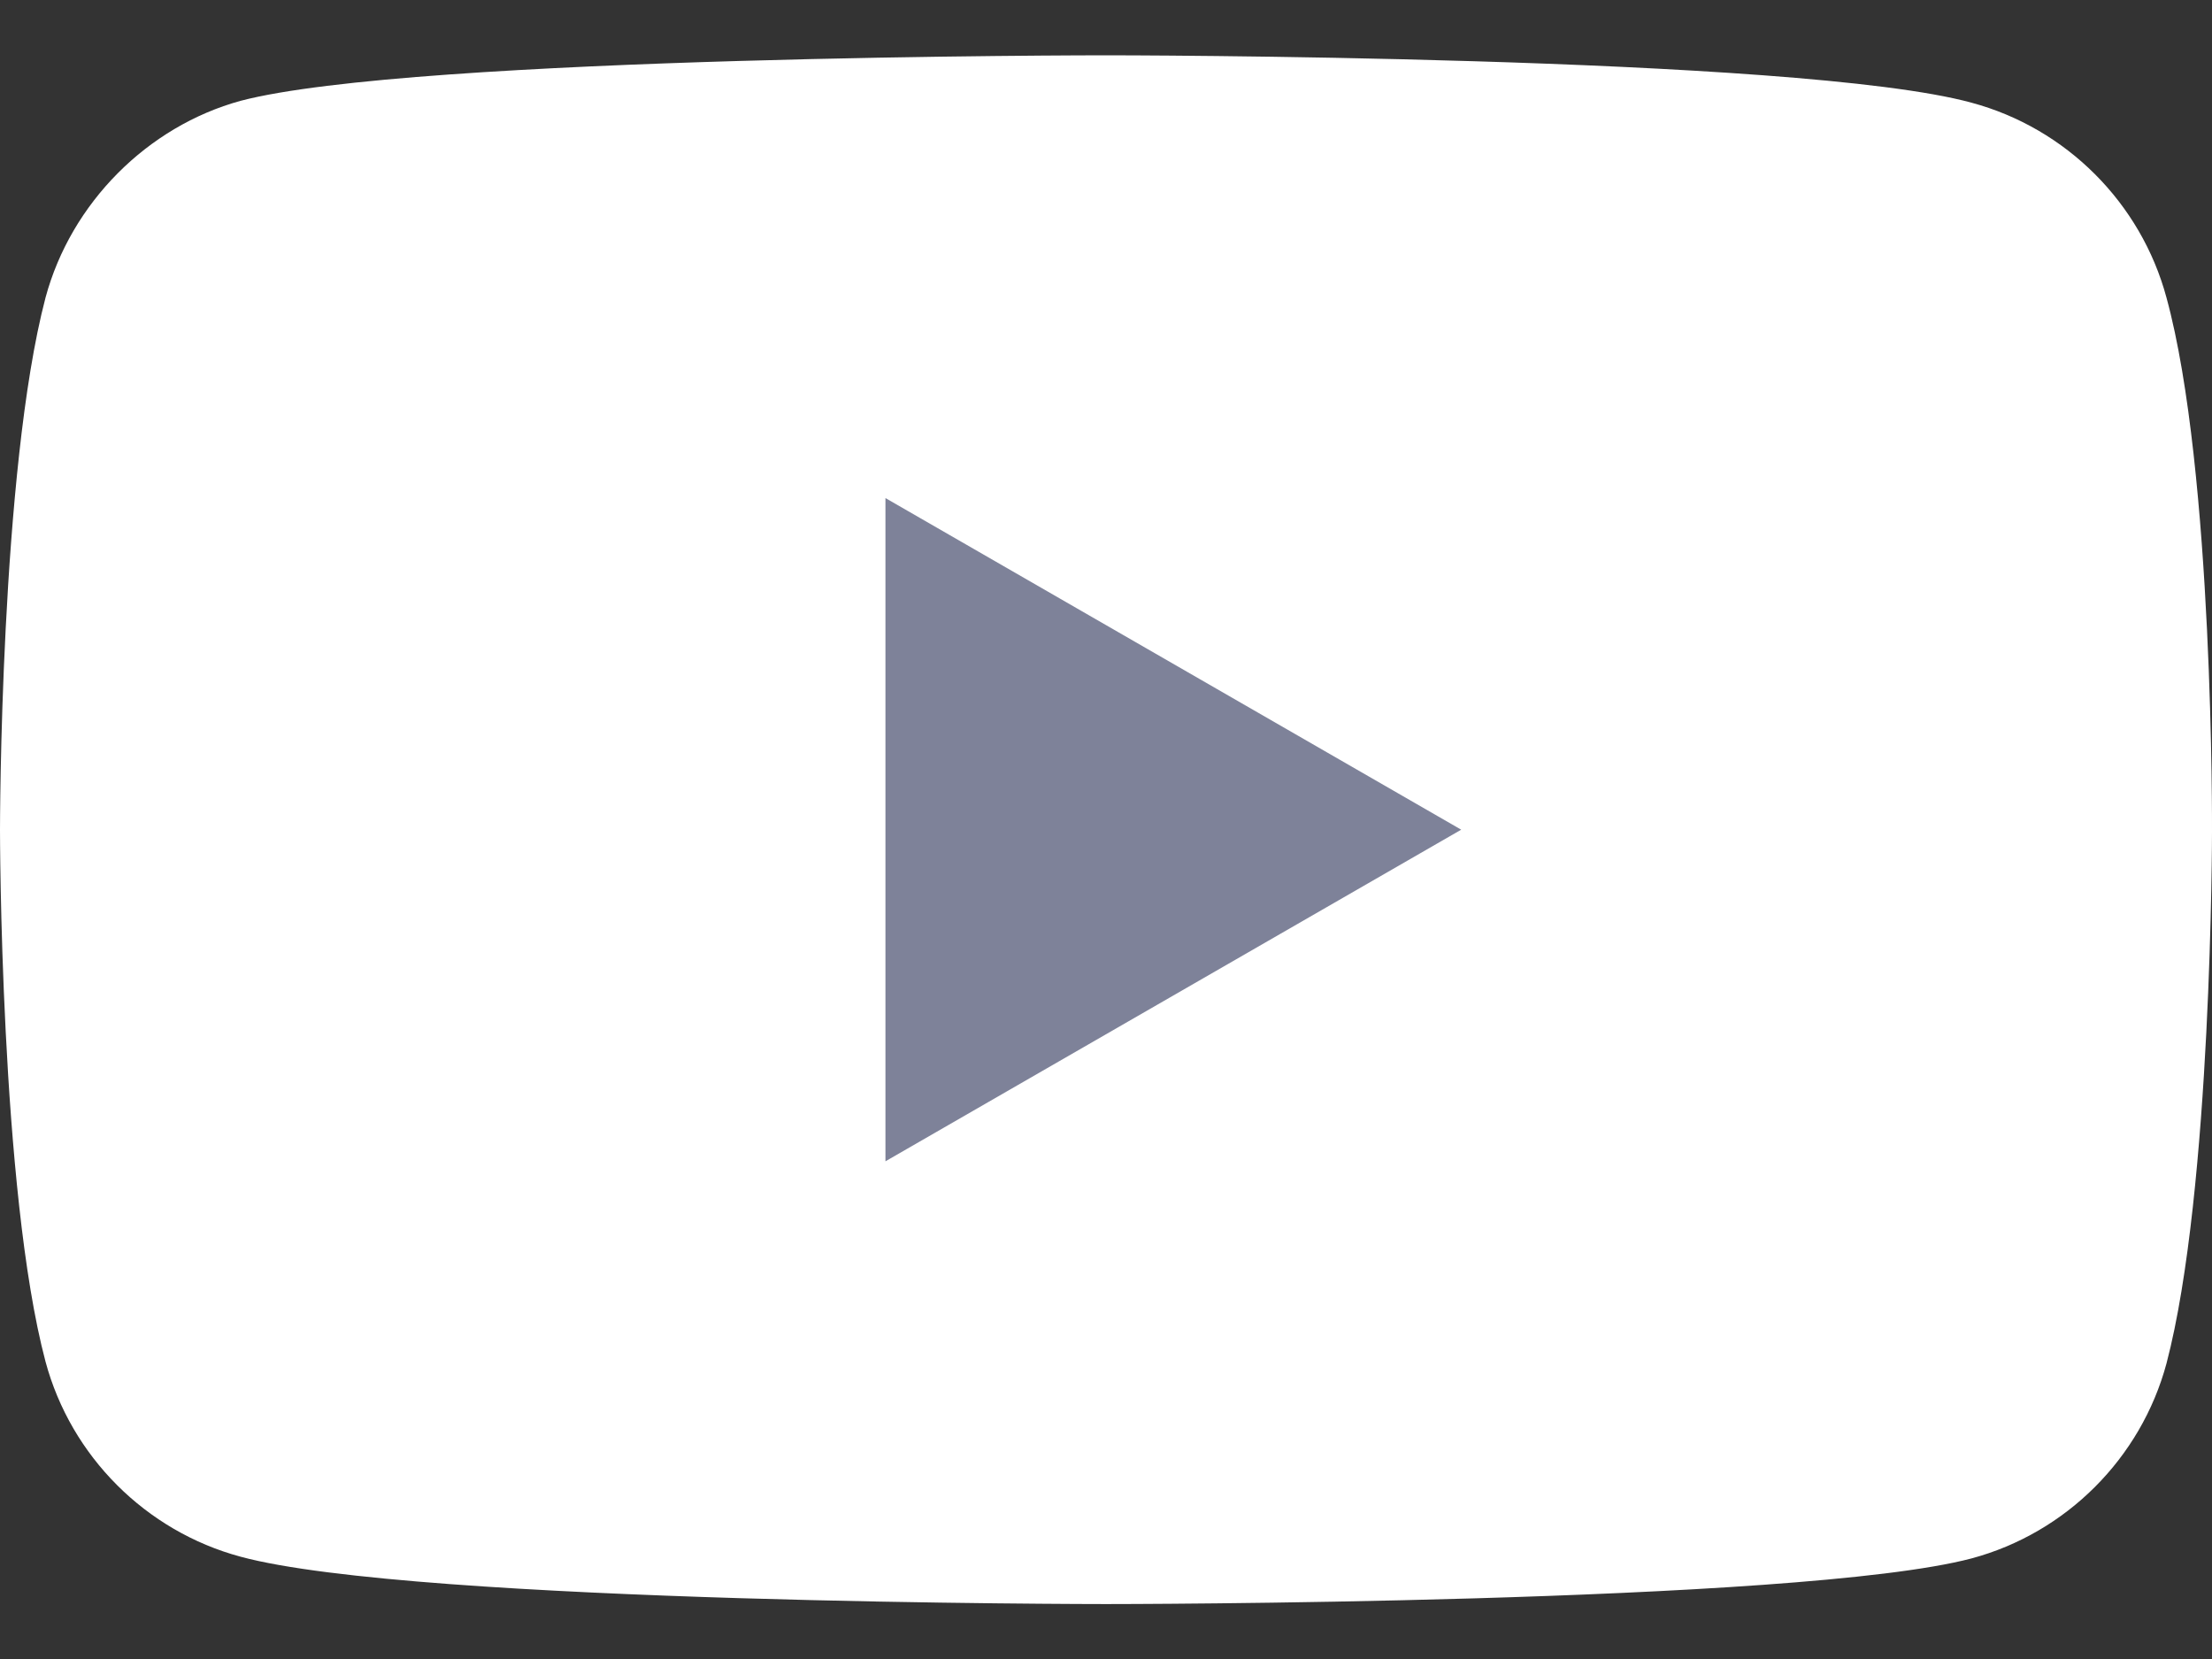
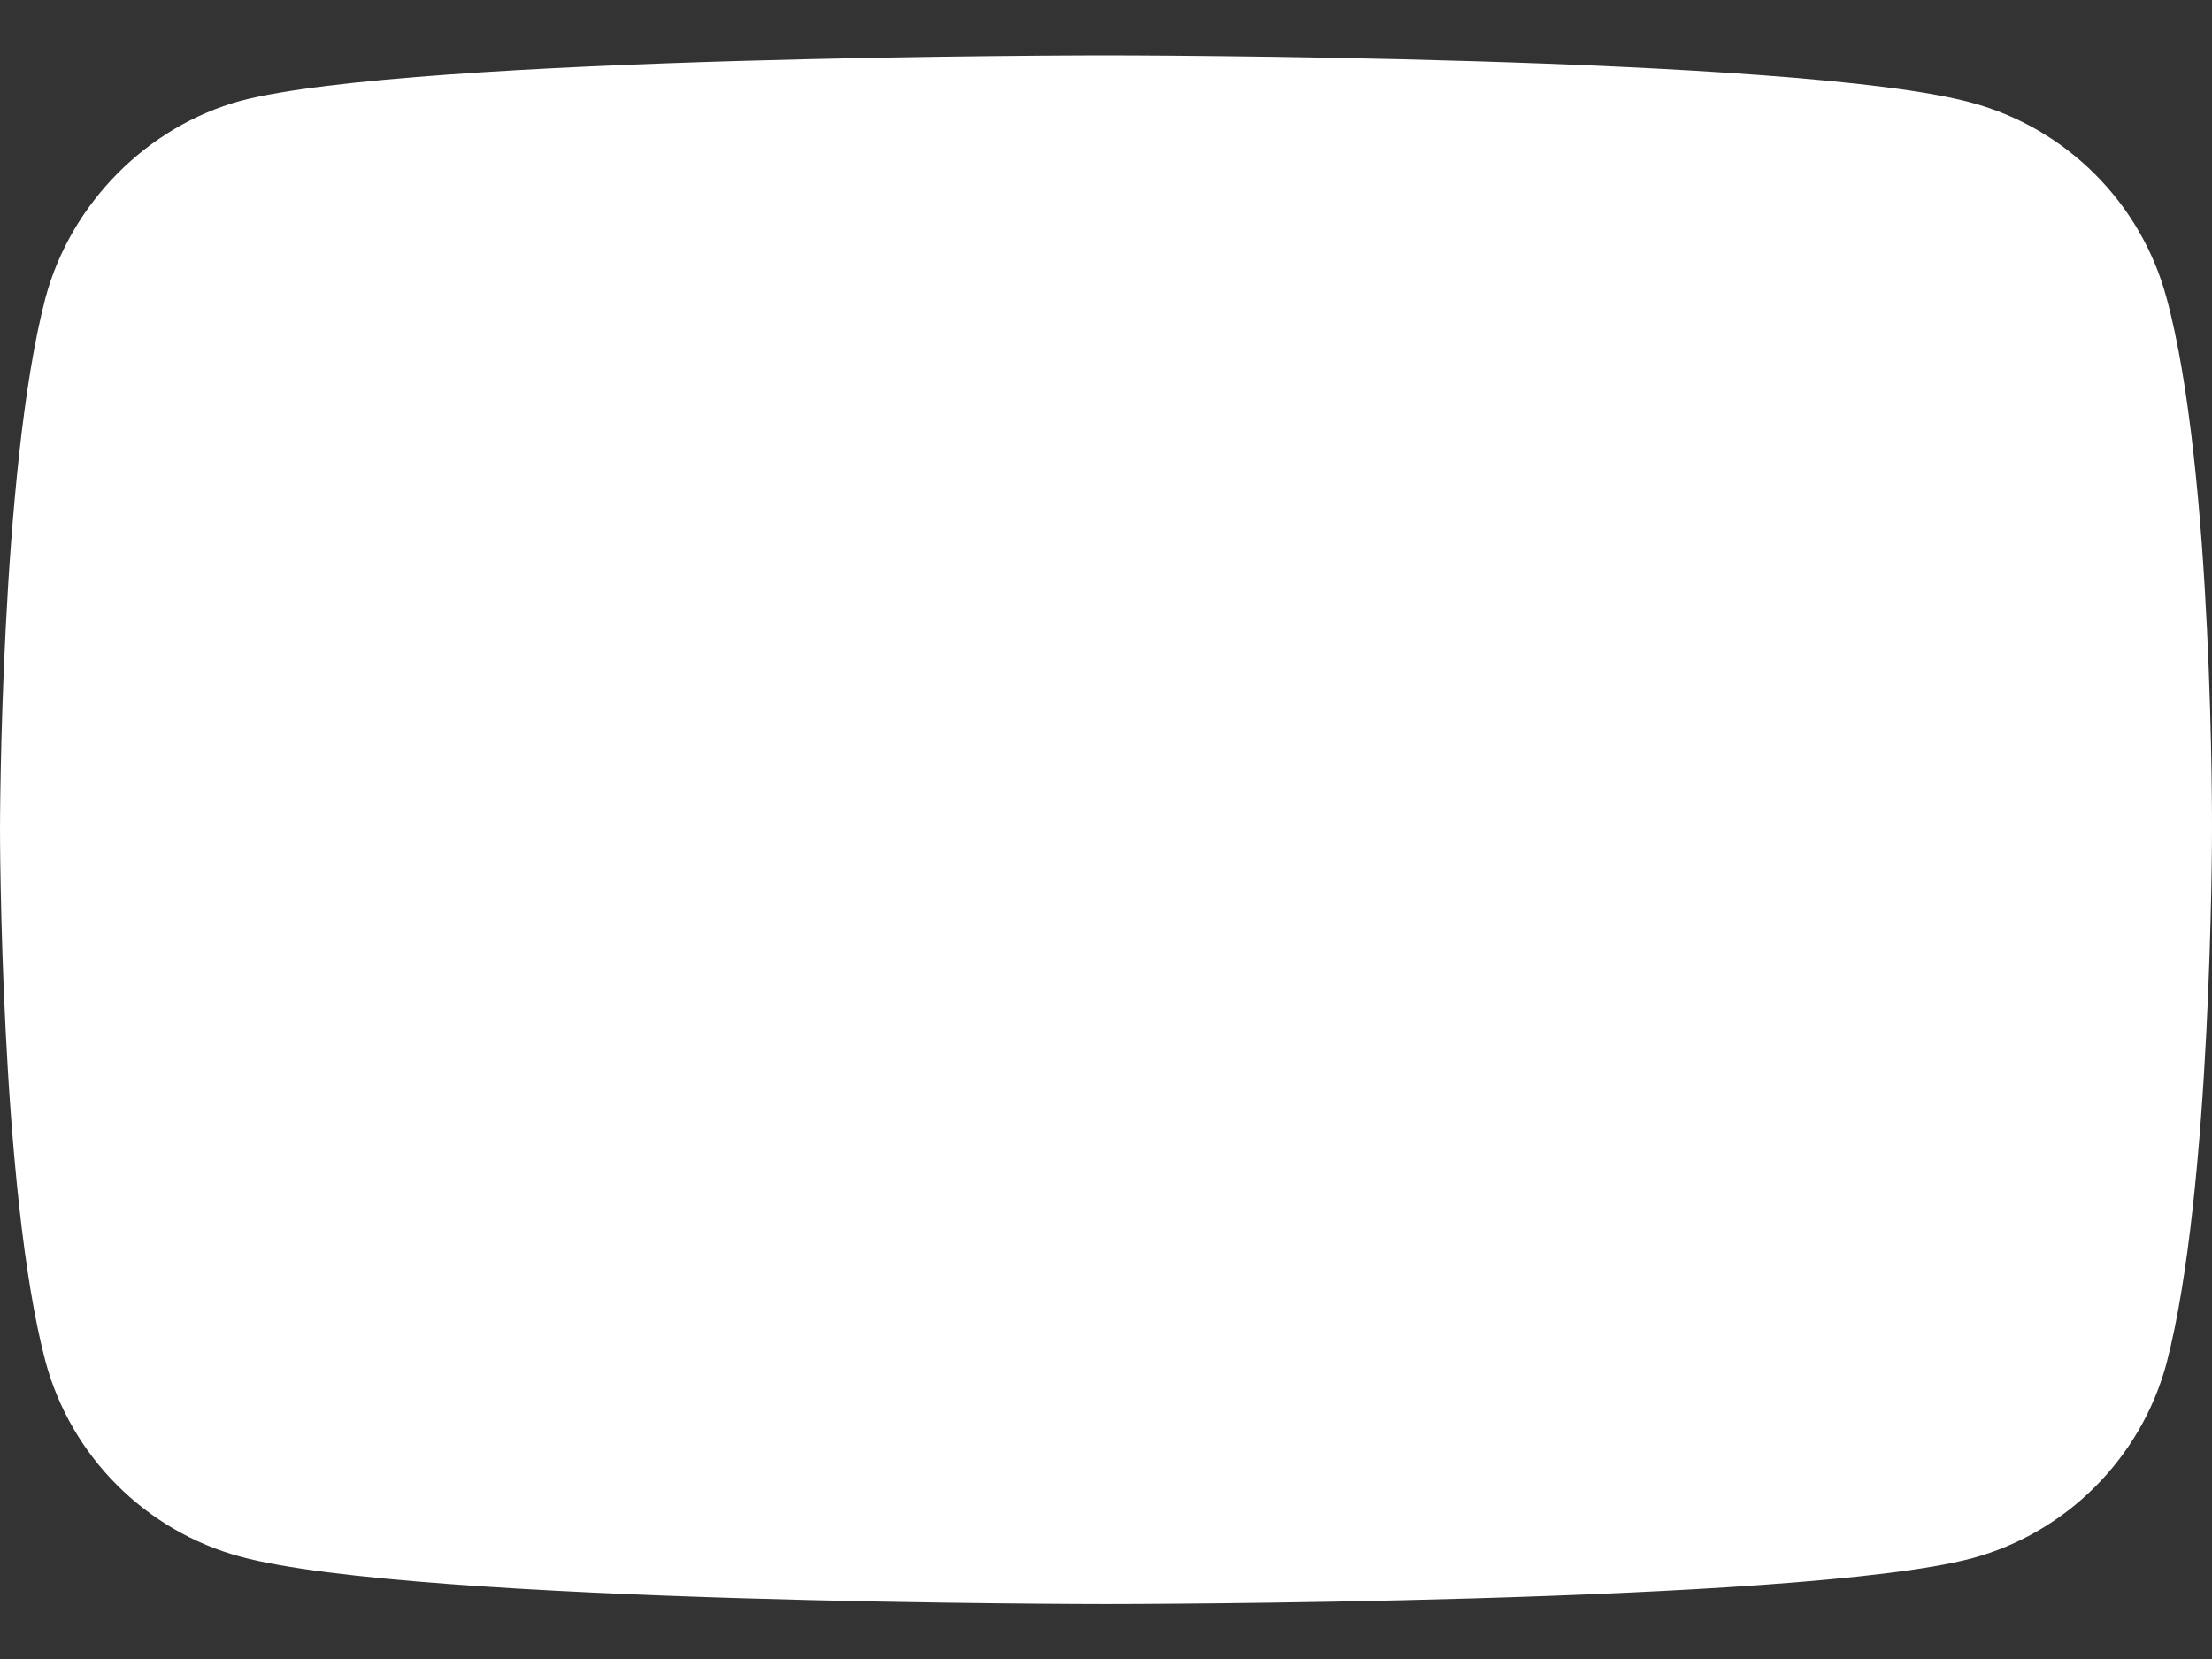
<svg xmlns="http://www.w3.org/2000/svg" width="24" height="18" viewBox="0 0 24 18" fill="none">
  <rect x="0" y="0" width="24" height="18" fill="#333333" stroke="none" />
  <path d="M23.506 3.229C23.229 2.201 22.418 1.39 21.39 1.114C19.512 0.6 12 0.6 12 0.6C12 0.6 4.488 0.6 2.61 1.094C1.601 1.371 0.771 2.201 0.494 3.229C0 5.107 0 9.002 0 9.002C0 9.002 0 12.916 0.494 14.774C0.771 15.802 1.582 16.613 2.61 16.89C4.507 17.404 12 17.404 12 17.404C12 17.404 19.512 17.404 21.39 16.909C22.418 16.633 23.229 15.822 23.506 14.794C24 12.916 24 9.021 24 9.021C24 9.021 24.02 5.107 23.506 3.229Z" fill="white" />
-   <path d="M9.607 12.6L15.854 9.002L9.607 5.404V12.6Z" fill="#7E8299" />
</svg>